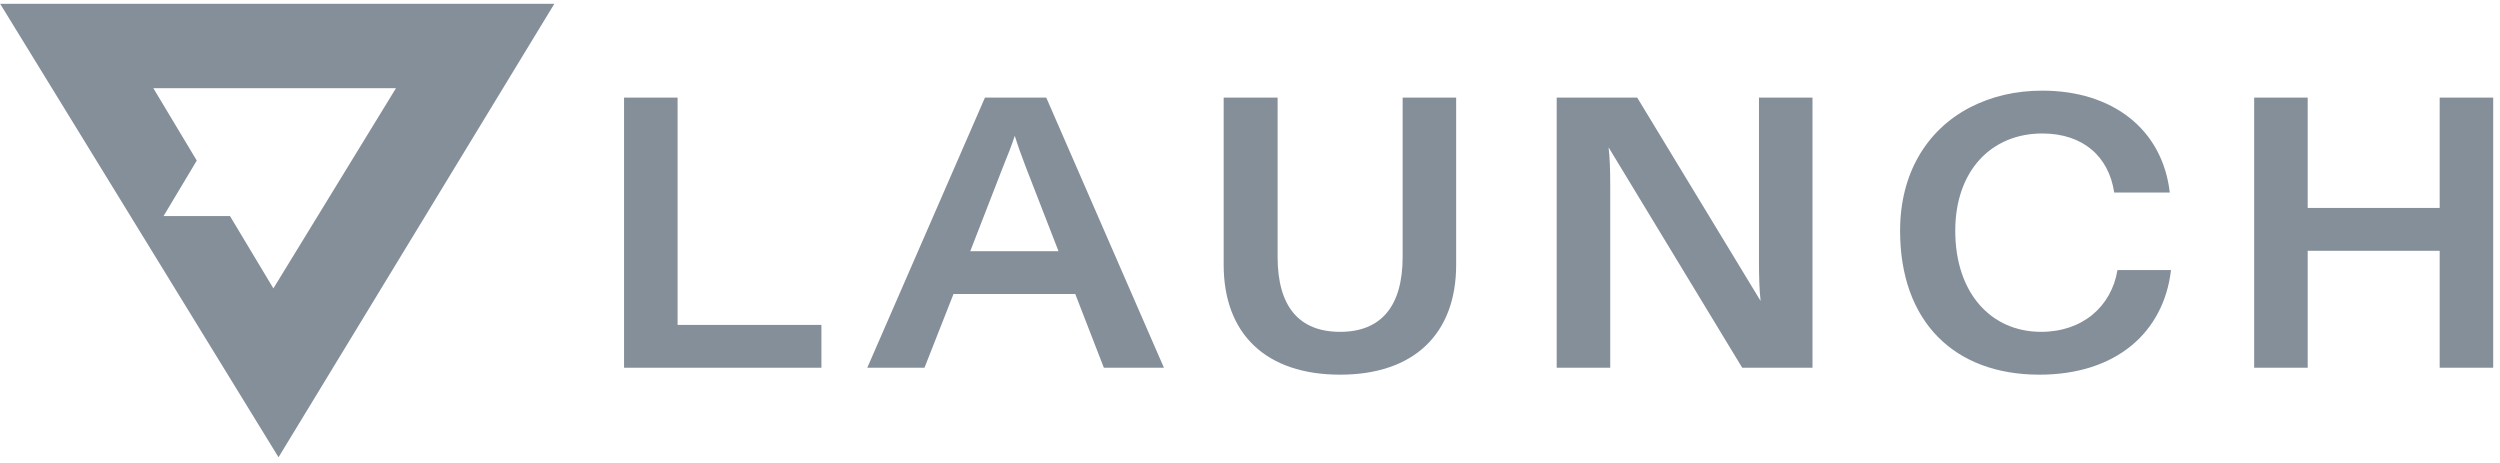
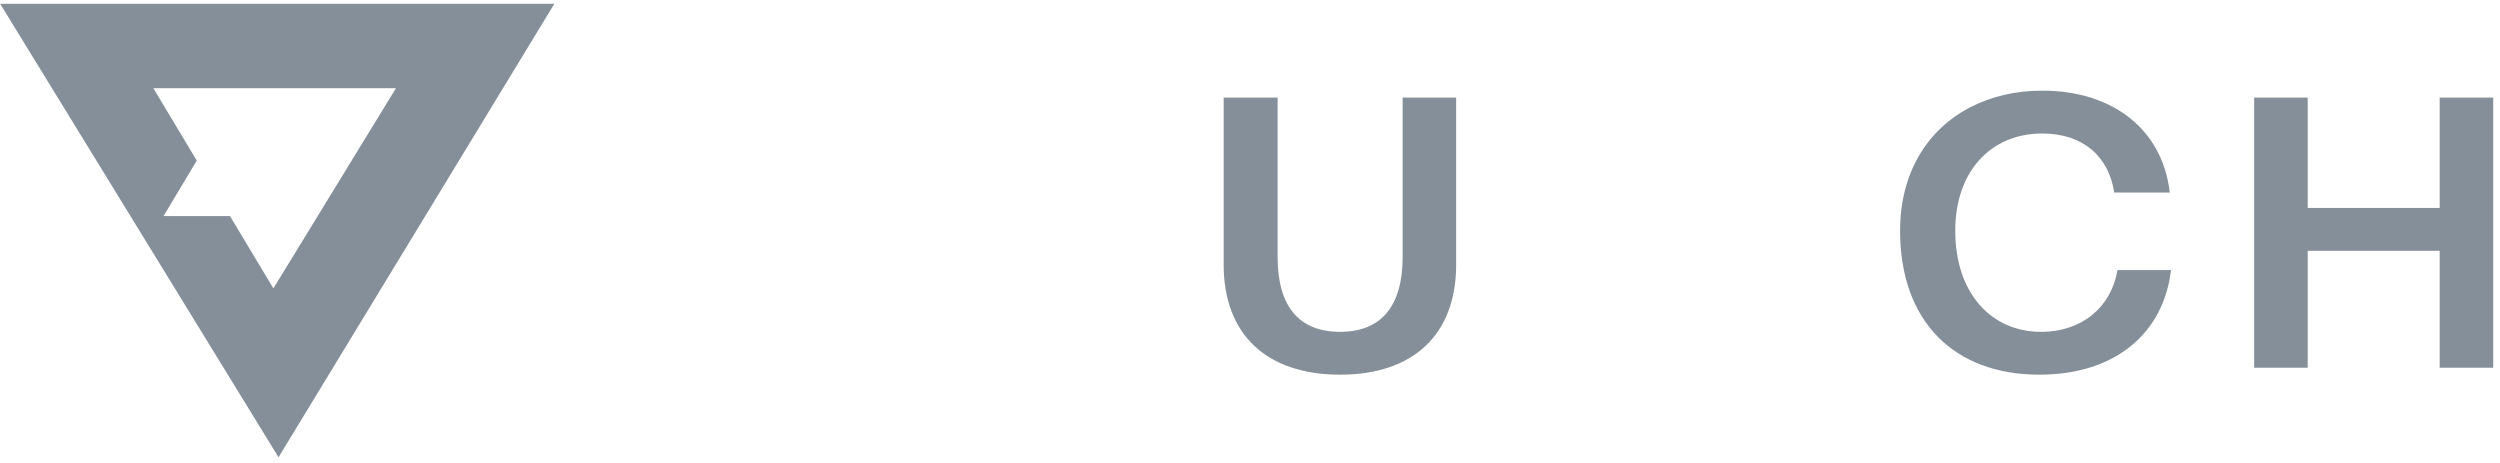
<svg xmlns="http://www.w3.org/2000/svg" width="178" height="33" viewBox="0 0 178 33" fill="none">
  <g clip-path="url(#clip0_4079_1784)">
    <path fill-rule="evenodd" clip-rule="evenodd" d="M0.011 0.271L19.831 32.557L39.469 0.271H0.011ZM10.919 6.28L14.01 11.432L11.646 15.382H16.374L19.465 20.534L28.193 6.28H10.919Z" fill="#858F99" />
-     <path d="M58.485 23.133H48.244V6.949H44.433V26.183H58.485V23.133Z" fill="#858F99" />
-     <path d="M65.823 26.183L67.889 20.934H76.559L78.595 26.183H82.872L74.493 6.949H70.129L61.75 26.183H65.823ZM69.082 17.885L71.409 11.895C71.758 11.043 72.049 10.301 72.253 9.669C72.456 10.328 72.718 11.07 73.038 11.895L75.366 17.885H69.082Z" fill="#858F99" />
    <path d="M87.125 18.846C87.125 23.82 90.18 26.677 95.417 26.677C100.625 26.677 103.679 23.82 103.679 18.846V6.949H99.868V18.297C99.868 21.814 98.326 23.627 95.417 23.627C92.507 23.627 90.966 21.841 90.966 18.297V6.949H87.125V18.846Z" fill="#858F99" />
-     <path d="M110.837 26.183H114.648V13.186C114.648 12.114 114.619 11.235 114.532 10.493L124.046 26.183H129.05V6.949H125.238V18.544C125.238 19.725 125.268 20.687 125.355 21.429L116.569 6.949H110.837V26.183Z" fill="#858F99" />
    <path d="M135.286 16.428C135.286 22.885 139.126 26.677 145.207 26.677C150.619 26.677 154.051 23.71 154.575 19.231H150.764C150.327 21.841 148.262 23.627 145.323 23.627C141.774 23.627 139.214 20.88 139.214 16.428C139.214 12.169 141.774 9.504 145.411 9.504C148.32 9.504 150.152 11.153 150.531 13.708H154.489C153.963 9.174 150.385 6.454 145.411 6.454C143.49 6.454 141.774 6.866 140.232 7.663C137.148 9.284 135.286 12.389 135.286 16.428Z" fill="#858F99" />
    <path d="M164.308 26.183V17.857H173.705V26.183H177.516V6.949H173.705V14.807H164.308V6.949H160.496V26.183H164.308Z" fill="#858F99" />
  </g>
  <defs>
    <clipPath id="clip0_4079_1784">
      <rect width="177.508" height="32.402" fill="white" transform="translate(0.011 0.27)" />
    </clipPath>
  </defs>
</svg>